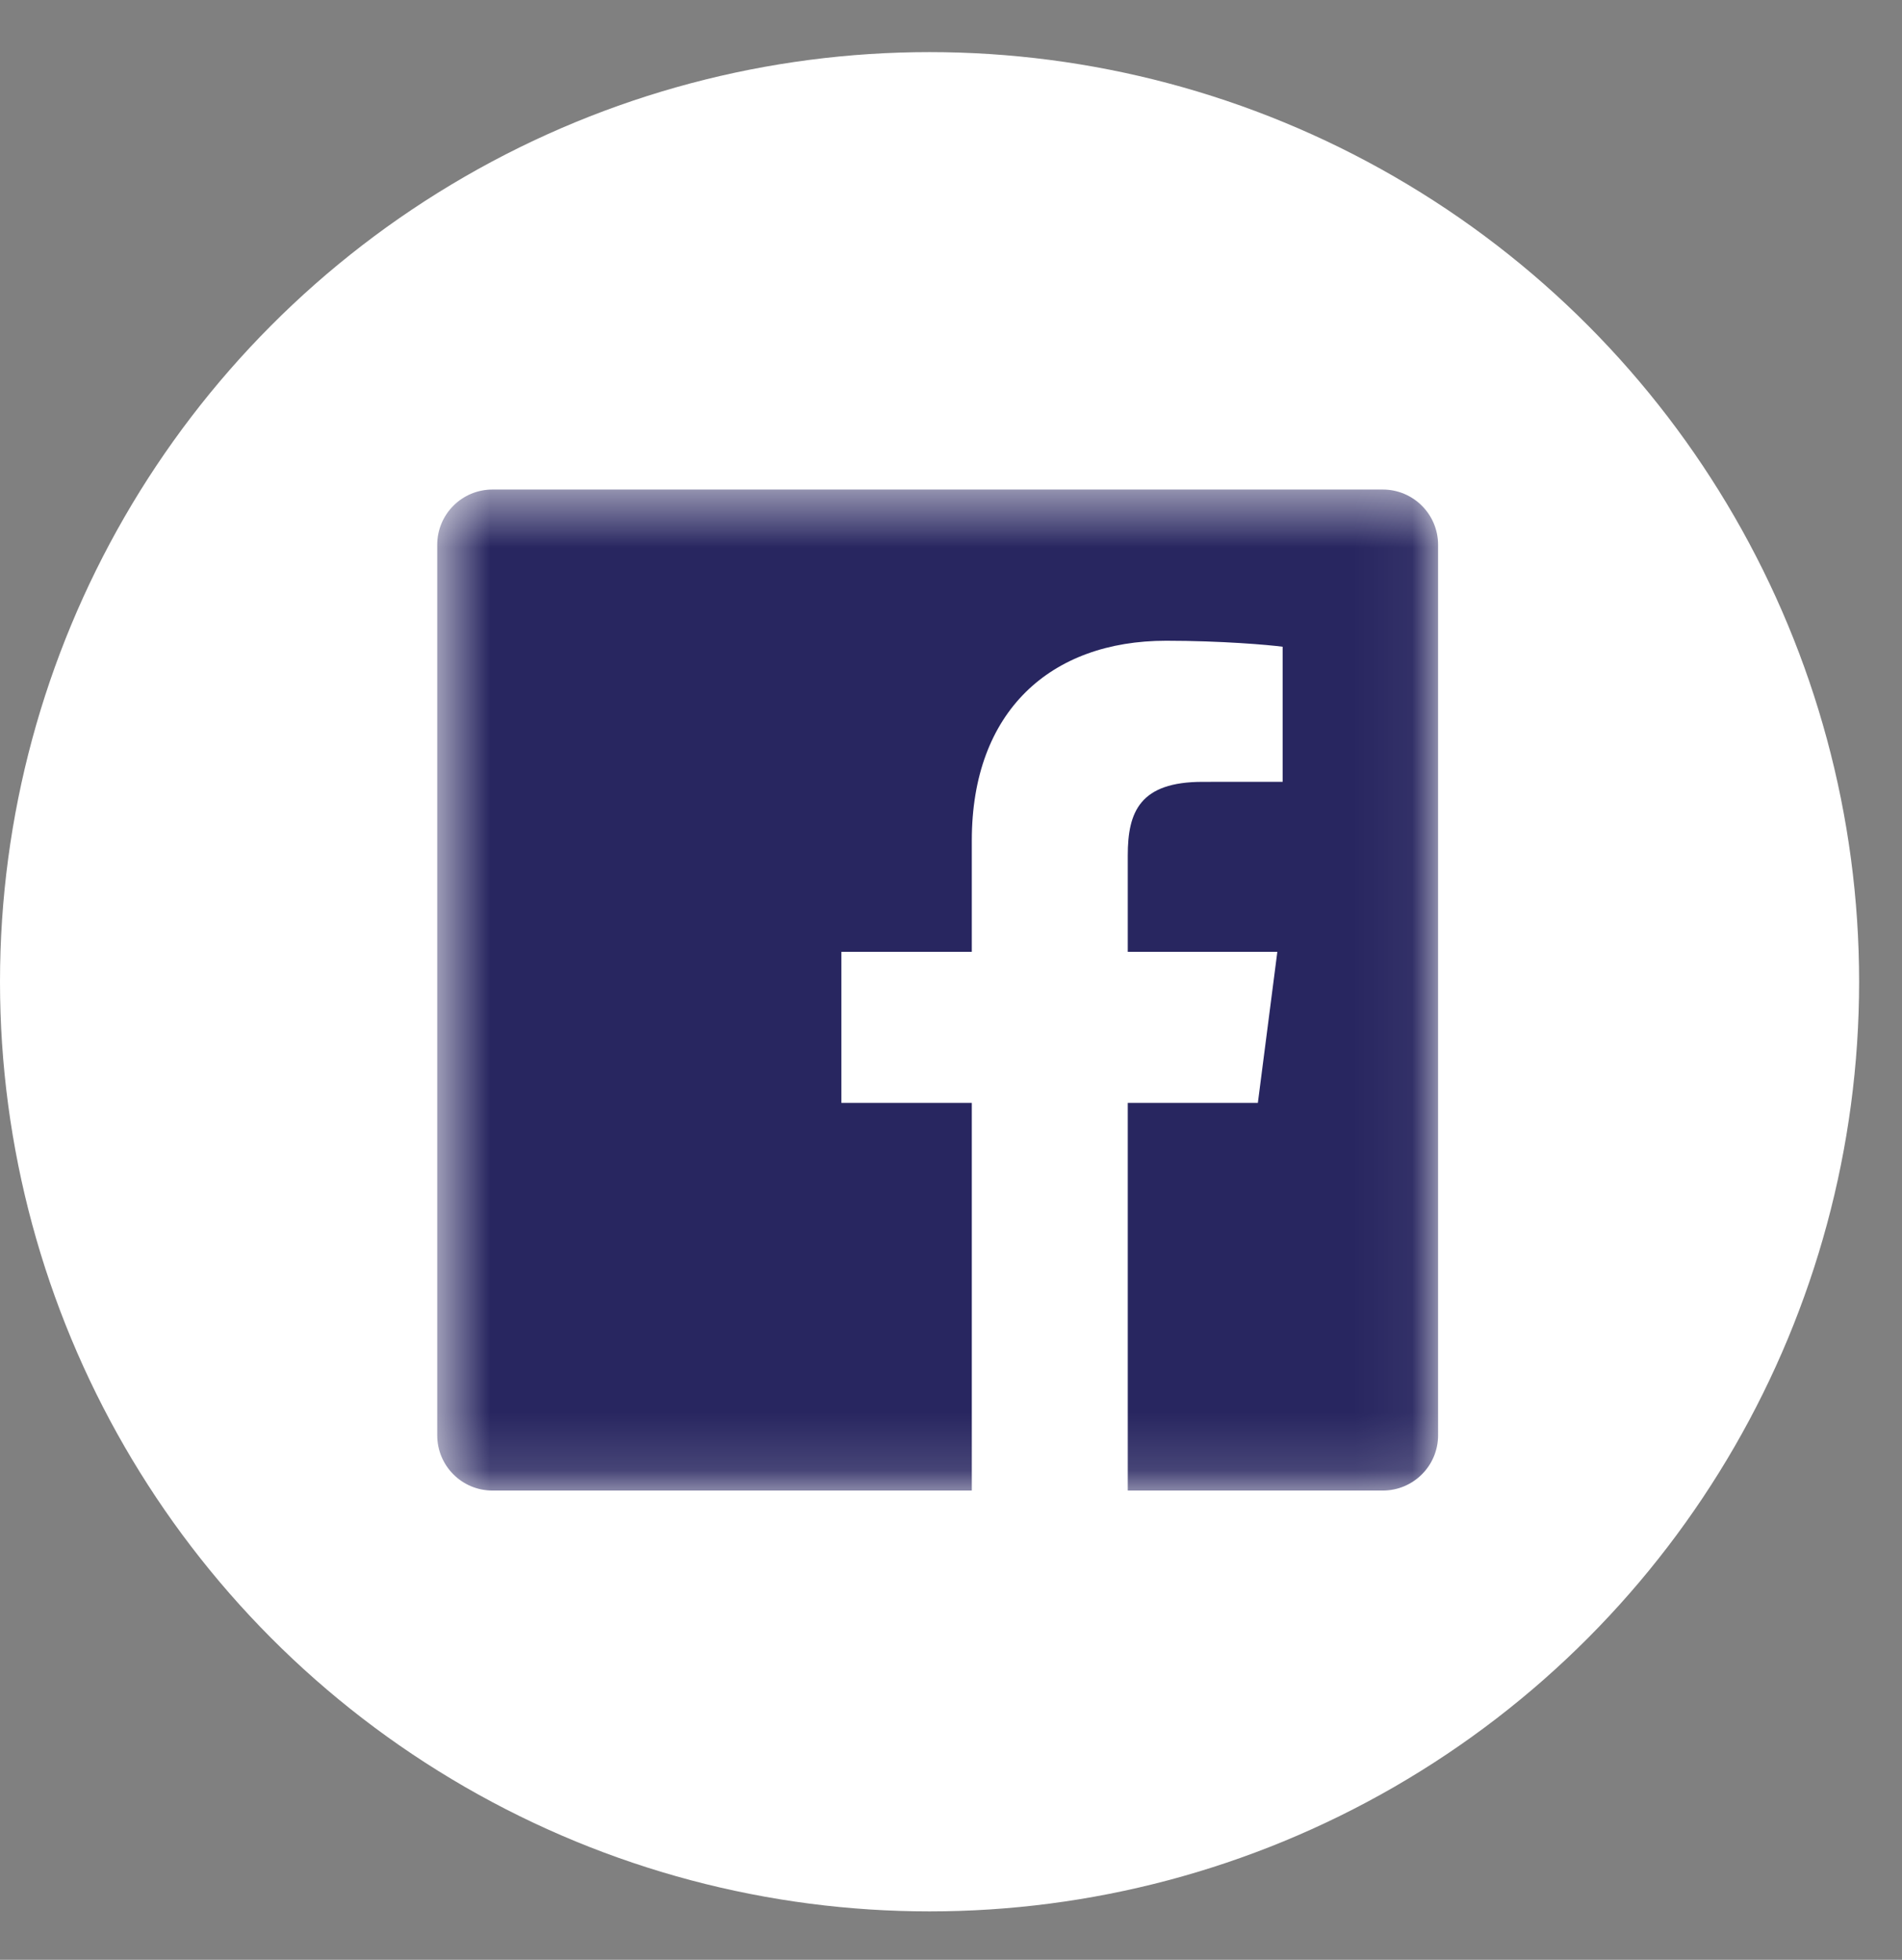
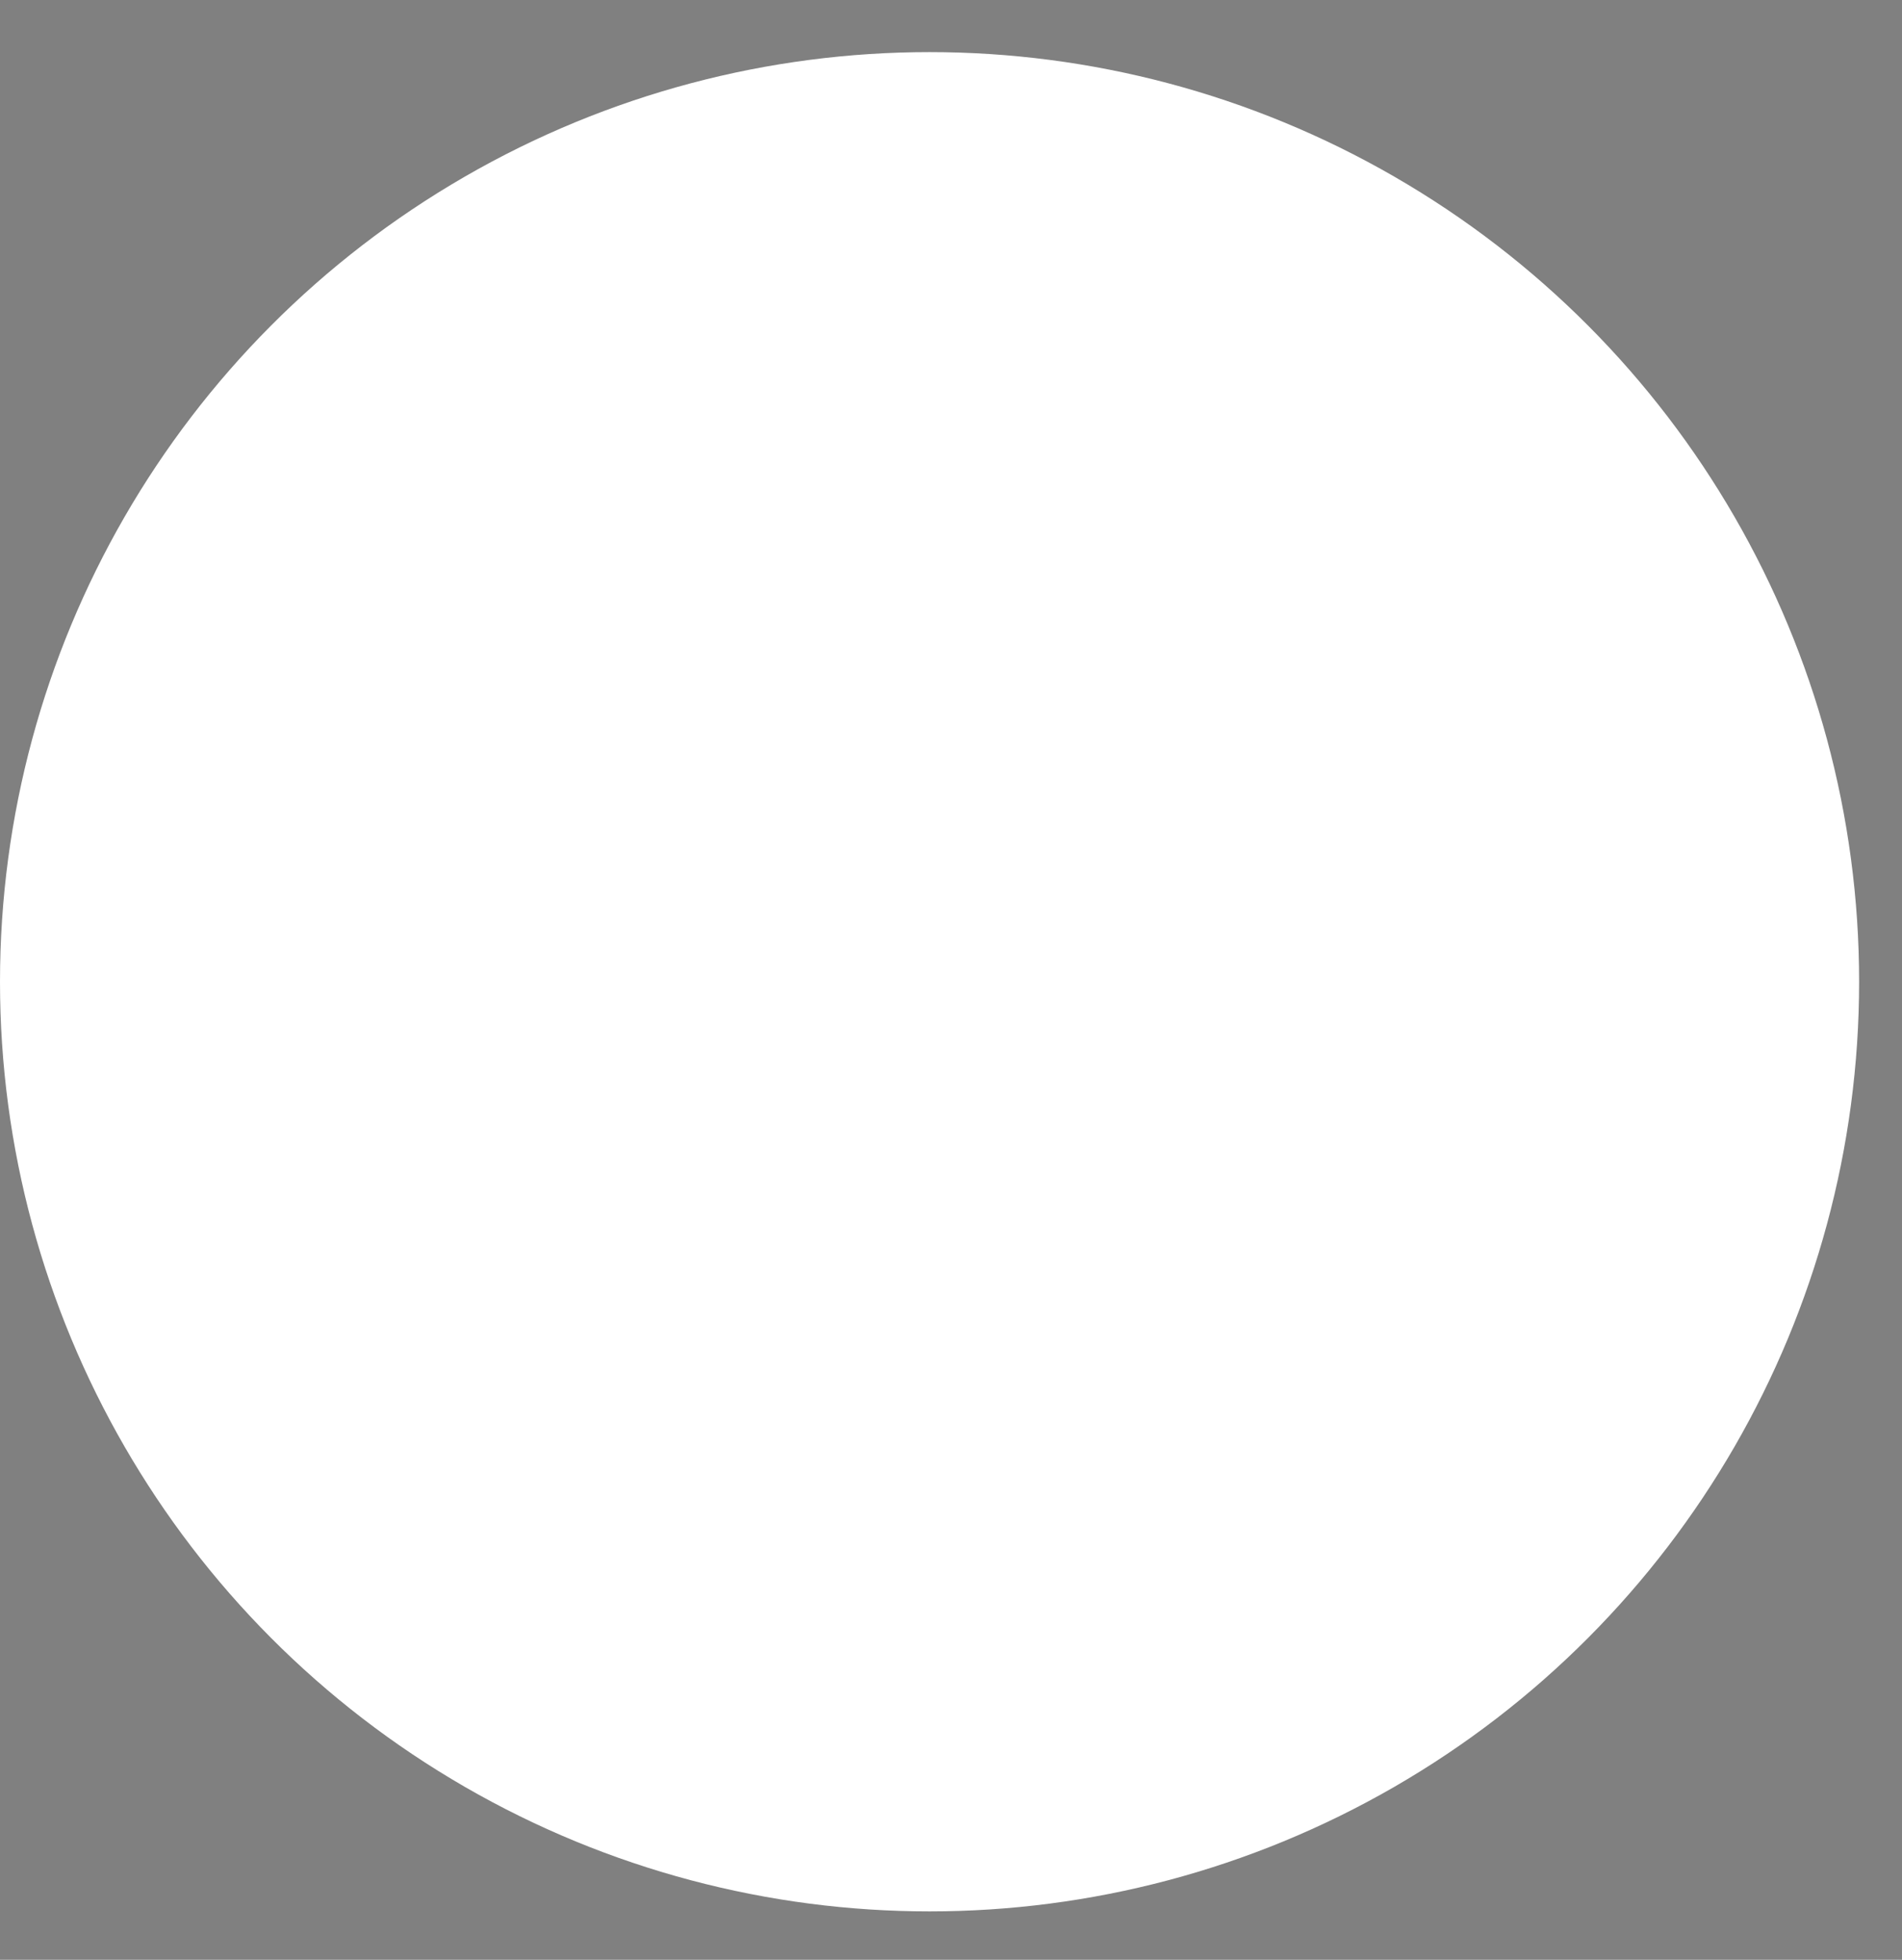
<svg xmlns="http://www.w3.org/2000/svg" width="33" height="34" viewBox="0 0 33 34" fill="none">
  <rect x="0" y="0" width="33" height="34" fill="#808080" stroke="none" />
  <circle cx="16.128" cy="17.032" r="16.128" fill="white" />
  <mask id="mask0_1_556" style="mask-type:luminance" maskUnits="userSpaceOnUse" x="7" y="8" width="18" height="18">
-     <path fill-rule="evenodd" clip-rule="evenodd" d="M7.59 8.494H24.951V25.859H7.59" fill="white" />
-   </mask>
+     </mask>
  <g mask="url(#mask0_1_556)">
-     <path fill-rule="evenodd" clip-rule="evenodd" d="M23.992 8.493H8.544C8.014 8.493 7.586 8.922 7.586 9.452V24.9C7.586 25.43 8.014 25.859 8.544 25.859H16.861V19.134H14.598V16.513H16.861V14.58C16.861 12.338 18.231 11.116 20.232 11.116C21.19 11.116 22.014 11.188 22.254 11.22V13.563L20.866 13.564C19.778 13.564 19.567 14.081 19.567 14.84V16.513H22.162L21.824 19.134H19.567V25.859H23.992C24.521 25.859 24.951 25.43 24.951 24.9V9.452C24.951 8.922 24.521 8.493 23.992 8.493Z" fill="#282660" />
-   </g>
+     </g>
</svg>